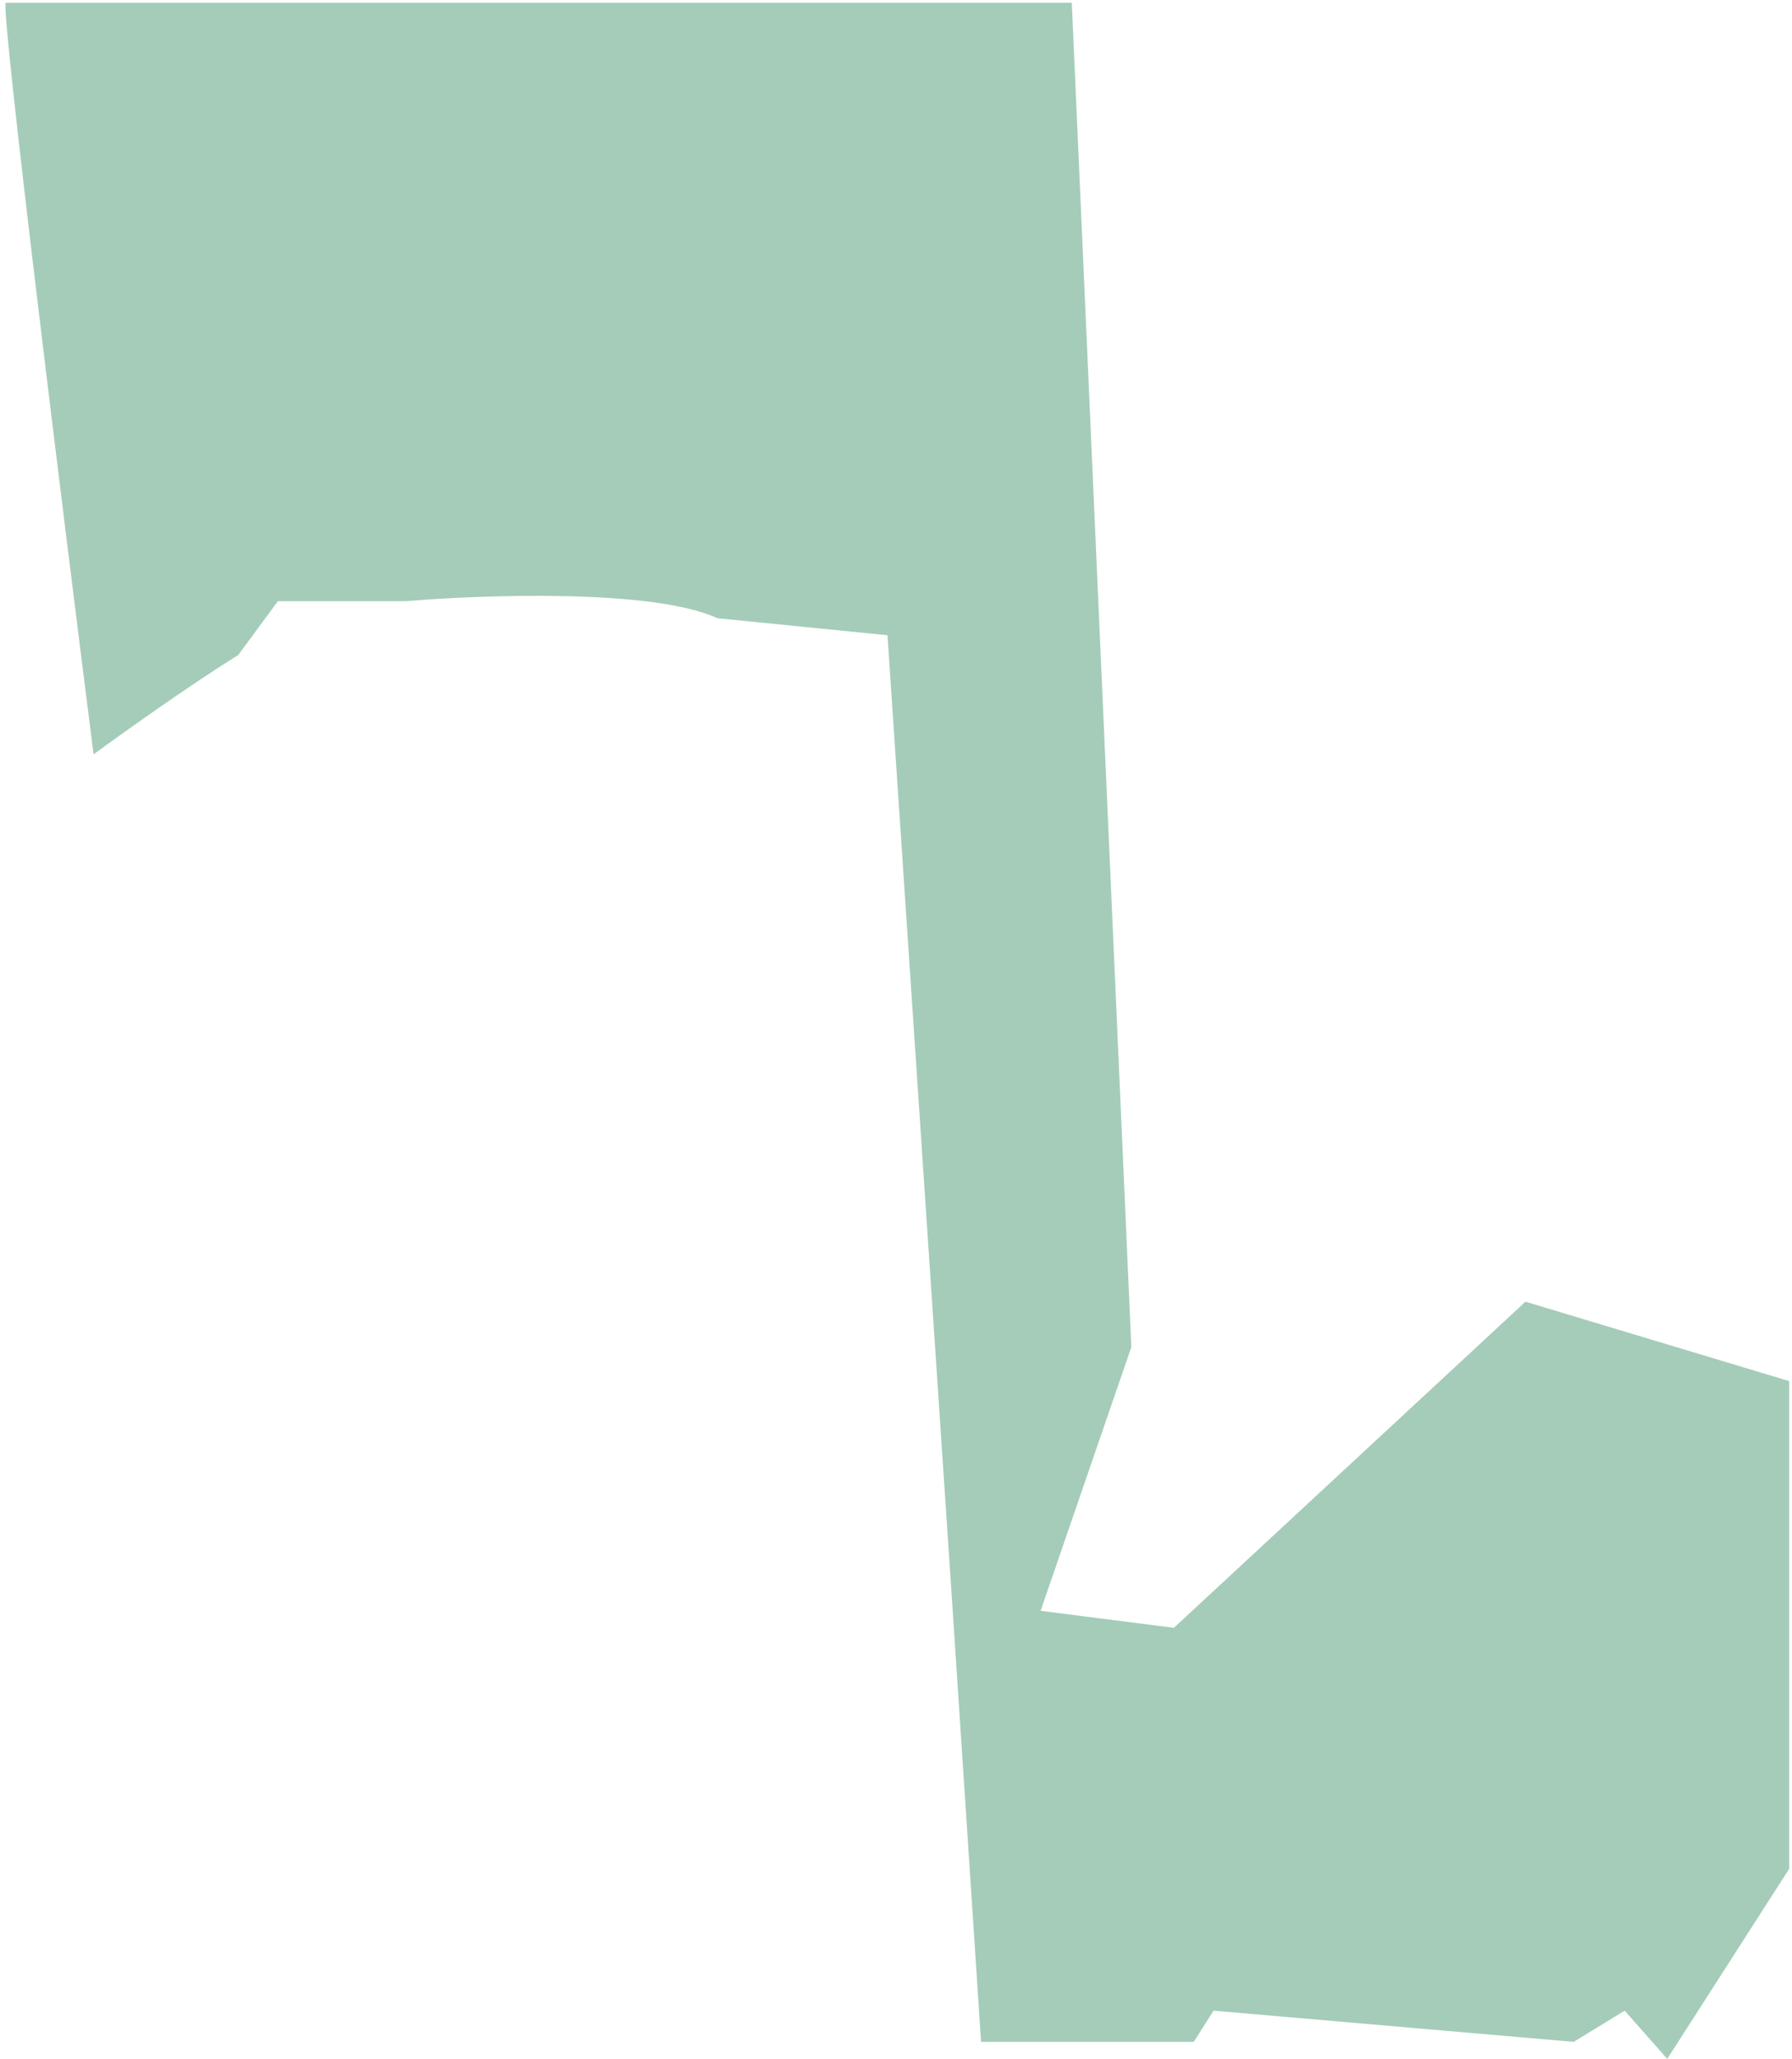
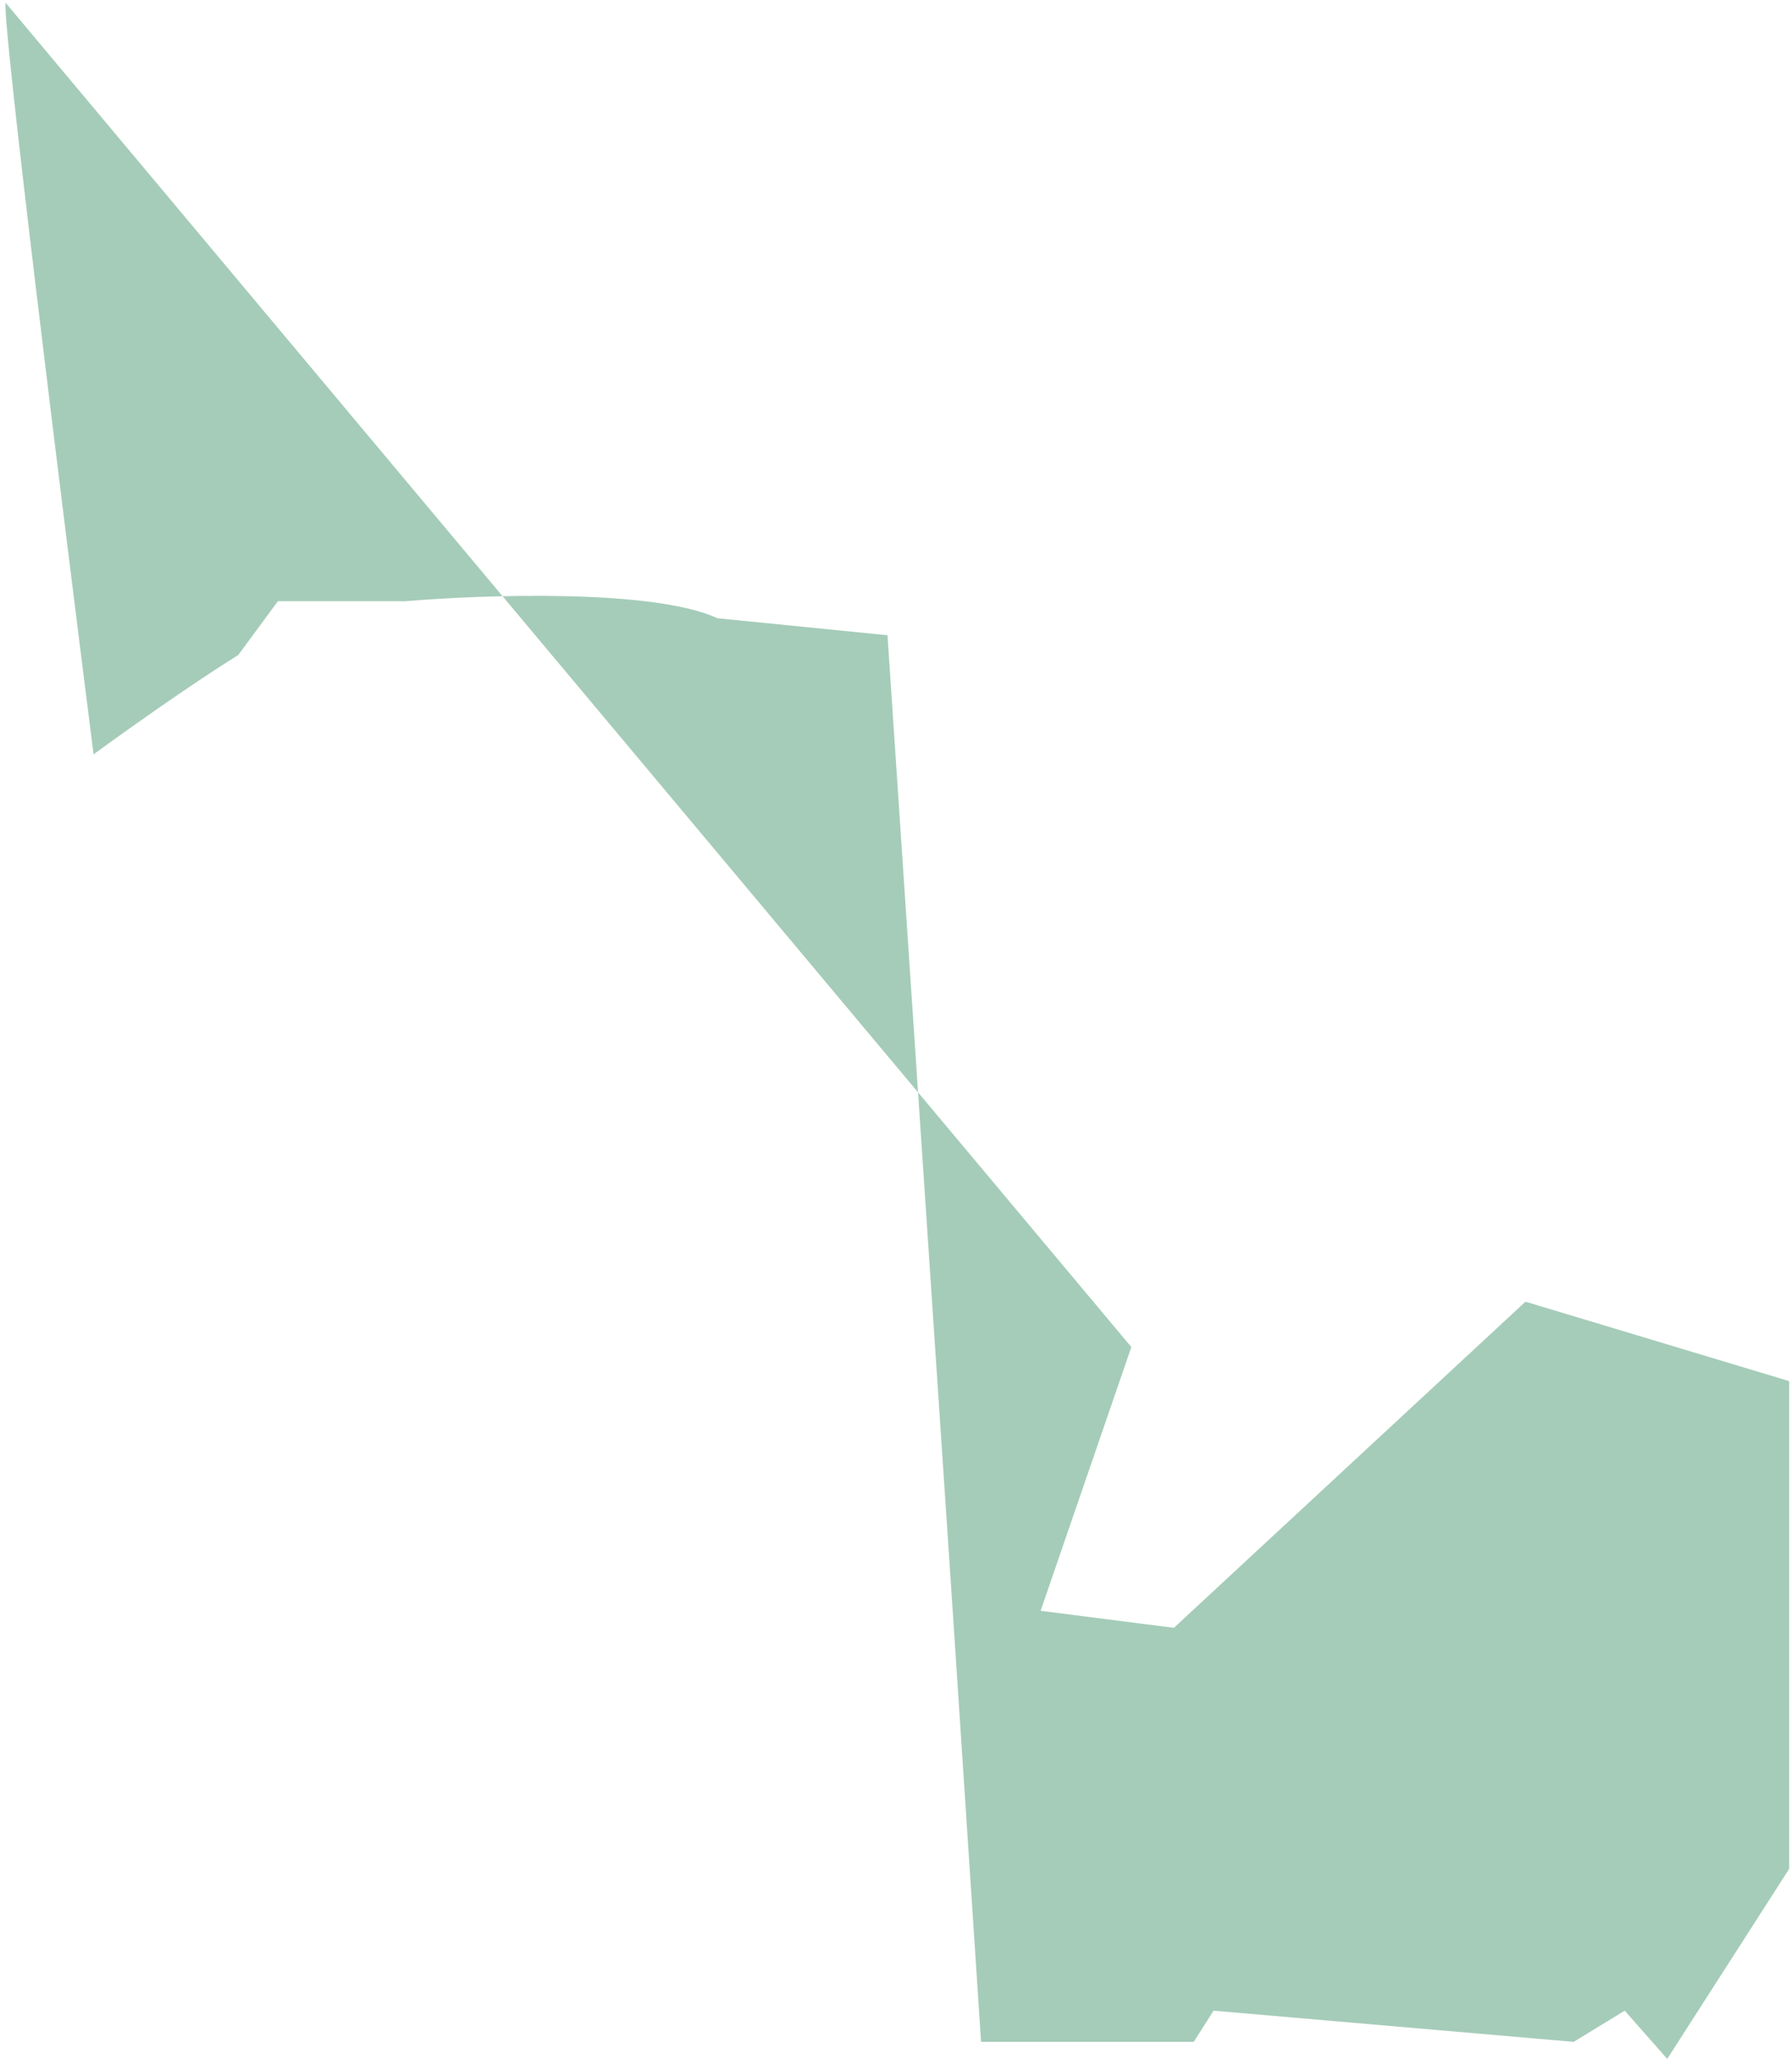
<svg xmlns="http://www.w3.org/2000/svg" width="316" height="363" viewBox="0 0 316 363" fill="none">
-   <path d="M16.5 133C11 89.667 0.2 2.5 1 0.5H189L199.5 237.5L183.5 284L207 287L269 229.5L315.5 243.5V329.5L294 363L286.5 354.5L277.5 360L214 354.5L210.5 360H173L168 284L156.5 112L126.5 109C115.3 103.8 85.167 104.833 71.5 106H49L42 115.5C33.6 120.7 21.5 129.333 16.5 133Z" fill="#398F65" fill-opacity="0.45" />
+   <path d="M16.5 133C11 89.667 0.2 2.5 1 0.5L199.5 237.5L183.5 284L207 287L269 229.5L315.5 243.5V329.5L294 363L286.5 354.5L277.5 360L214 354.5L210.5 360H173L168 284L156.5 112L126.5 109C115.3 103.8 85.167 104.833 71.5 106H49L42 115.5C33.6 120.7 21.5 129.333 16.5 133Z" fill="#398F65" fill-opacity="0.45" />
</svg>